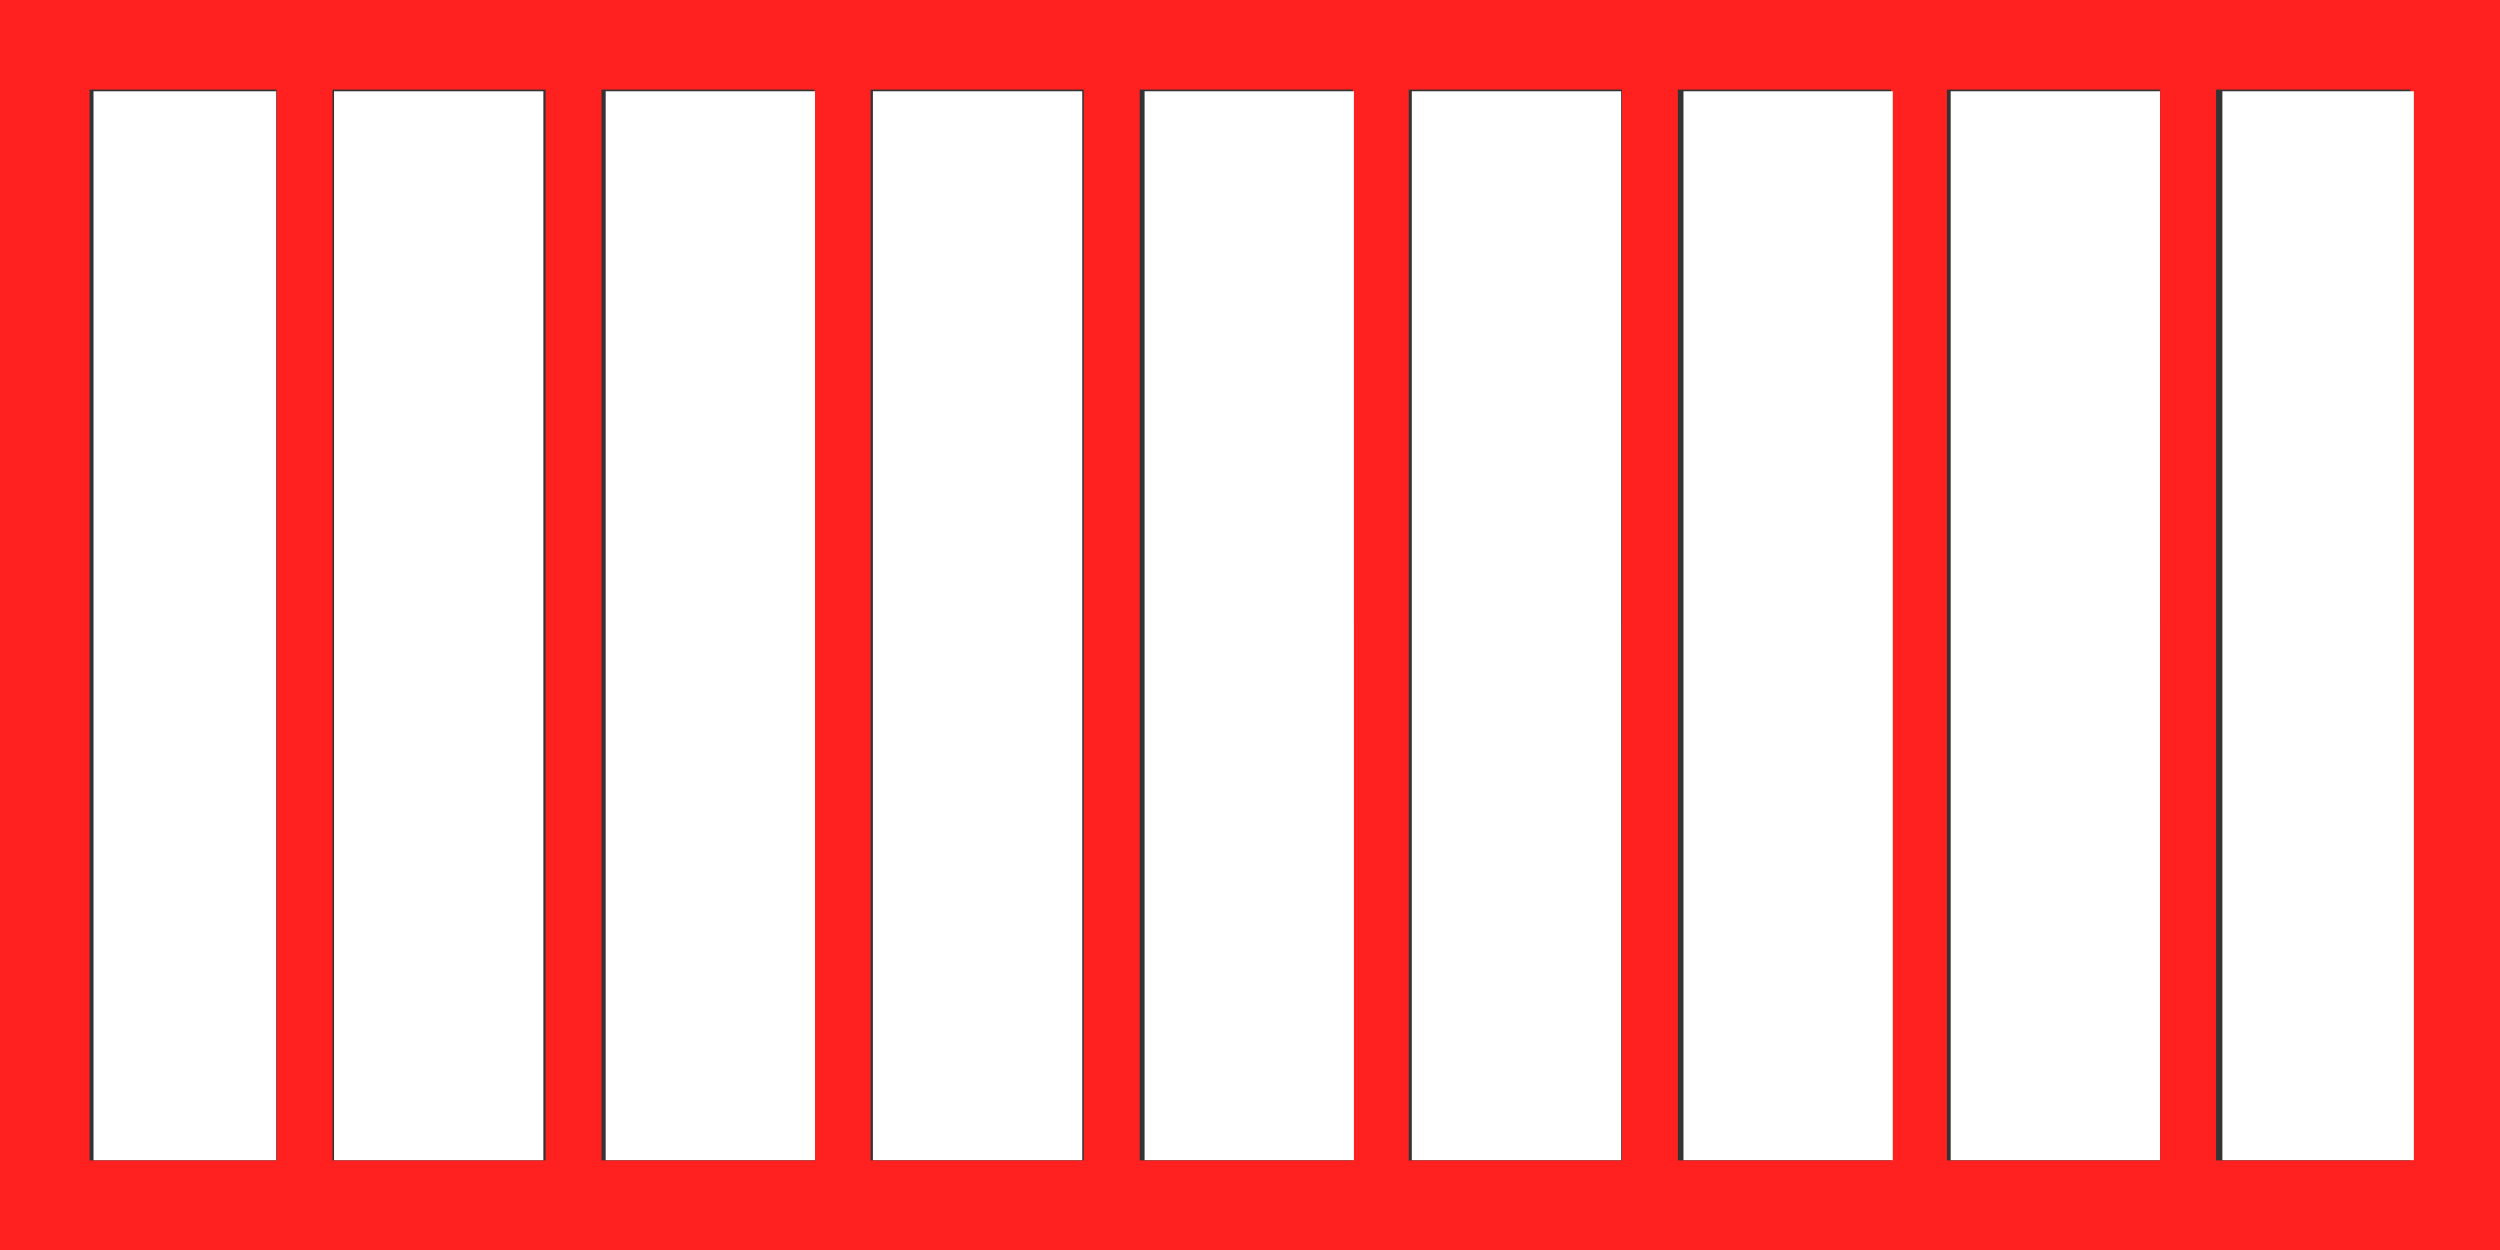
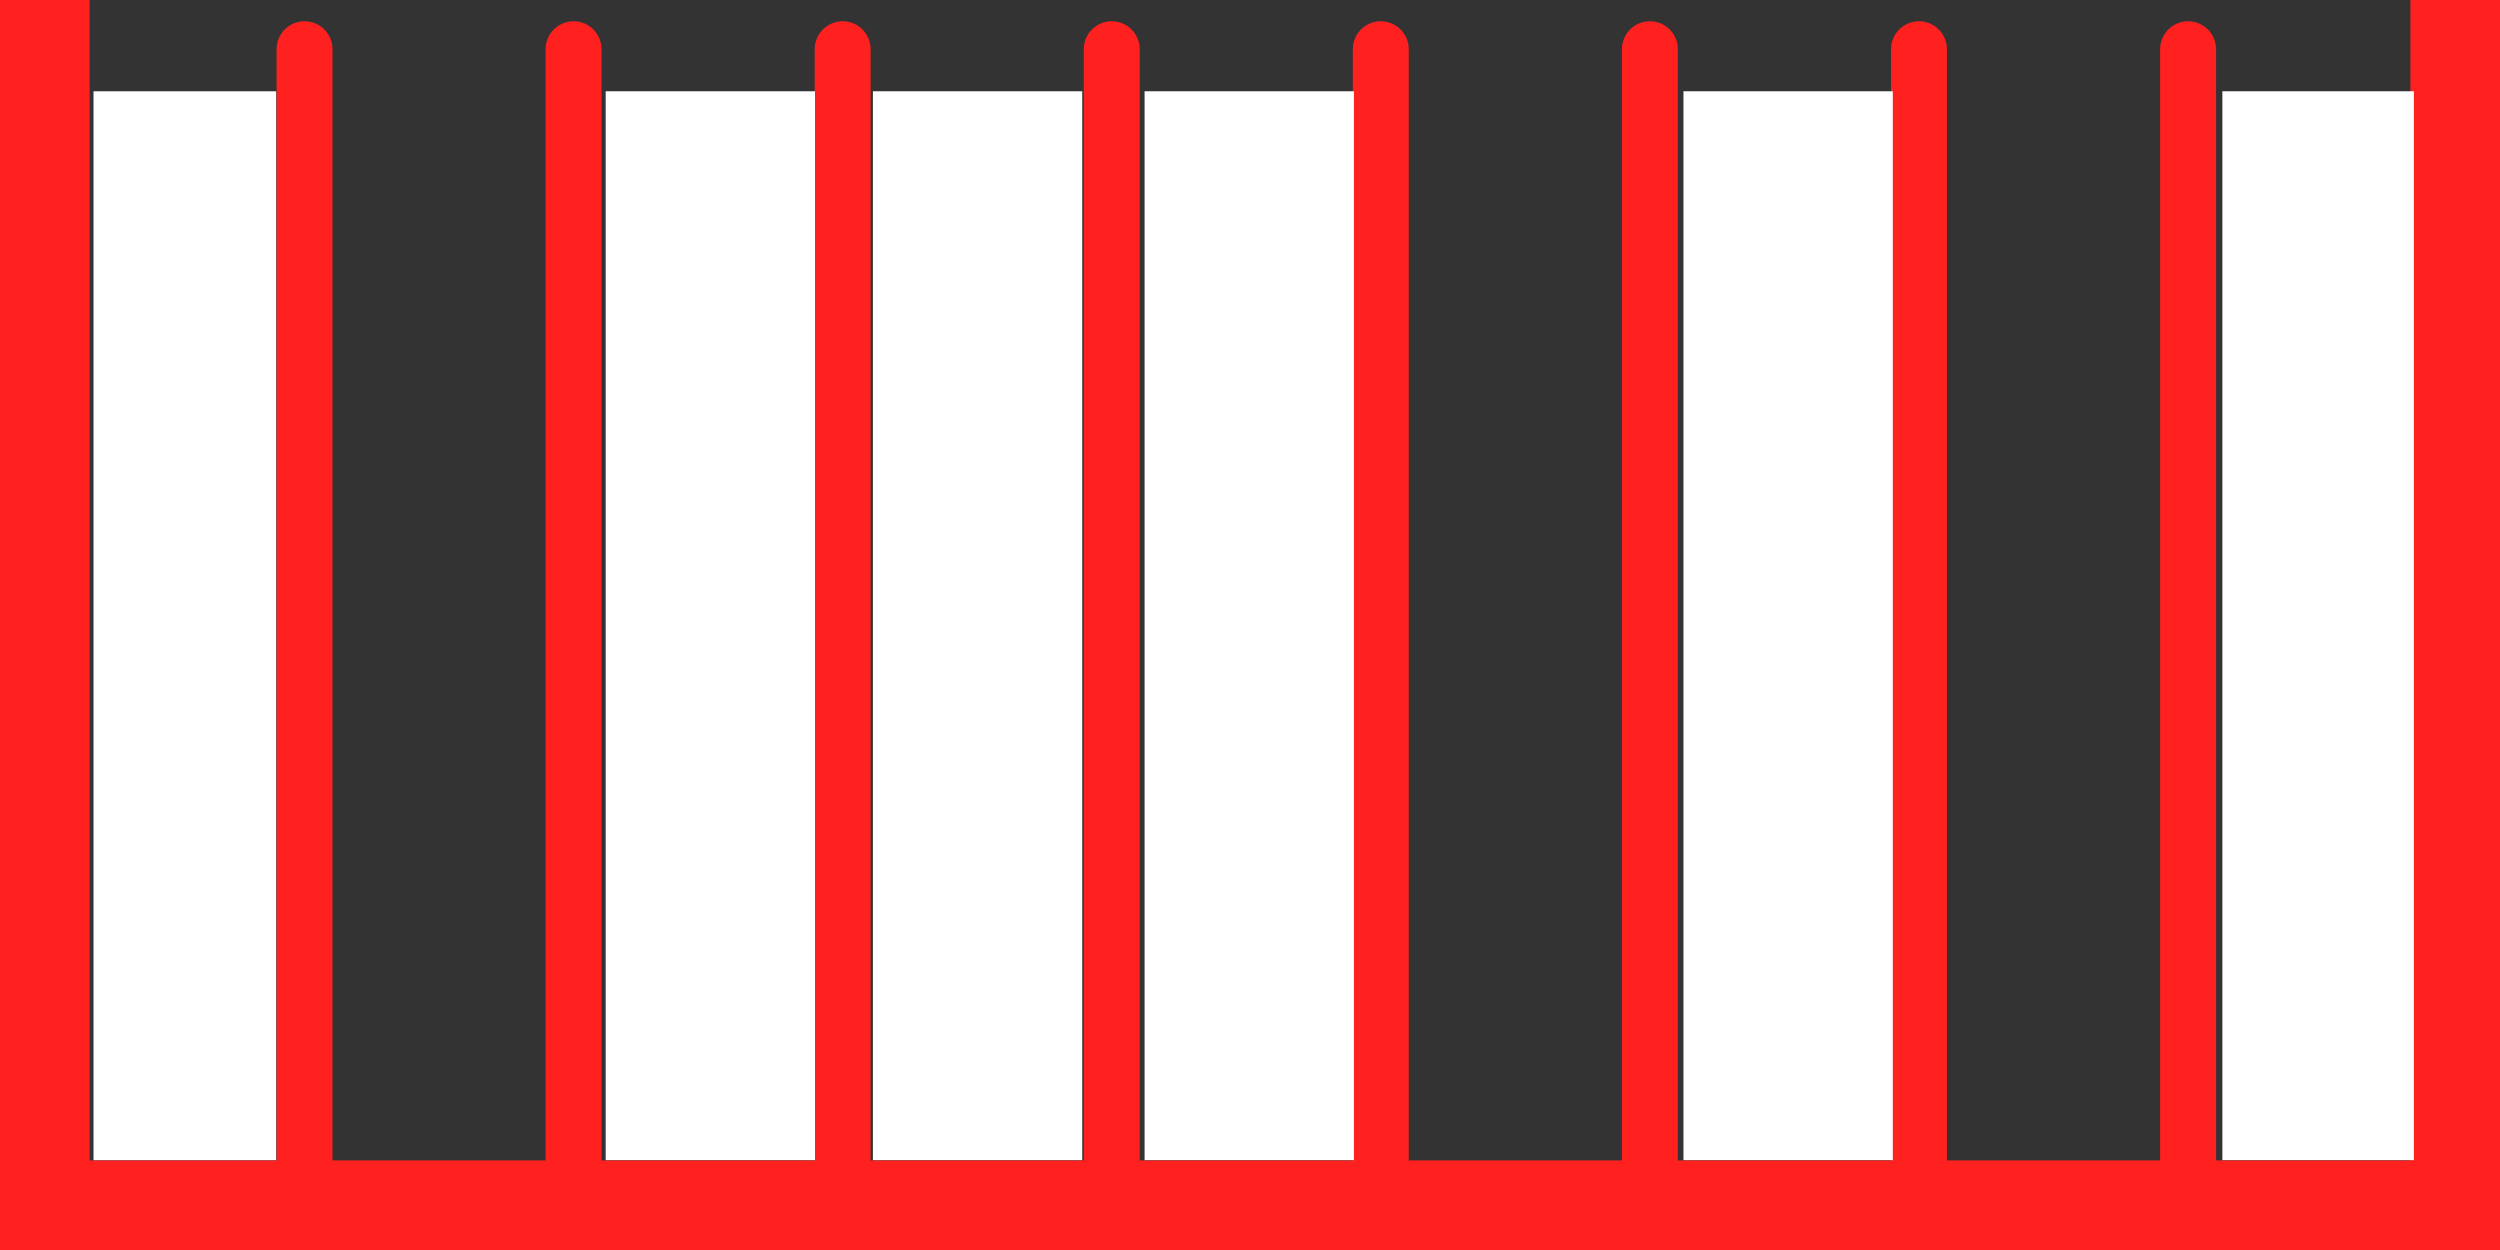
<svg xmlns="http://www.w3.org/2000/svg" width="100" height="50" viewBox="0 0 26.458 13.229" version="1.1" id="svg1">
  <rect x="0" y="0" width="26.458" height="13.229" fill="#333333" stroke="none" />
  <defs id="defs1" />
-   <path d="M 0.474,0.474 H 25.984" style="fill:none;stroke:#ff2020;stroke-width:0.948;stroke-linecap:square;stroke-dasharray:none;stroke-opacity:1" id="path929" />
  <path d="M 0.474,12.755 H 25.984" style="fill:none;stroke:#ff2020;stroke-width:0.948;stroke-linecap:square;stroke-dasharray:none;stroke-opacity:1" id="path930" />
  <path d="M 0.474,0.474 V 12.755" style="fill:none;stroke:#ff2020;stroke-width:0.948;stroke-linecap:square;stroke-dasharray:none;stroke-opacity:1" id="path931" />
  <path d="M 3.223,0.521 V 12.802" style="fill:none;stroke:#ff2020;stroke-width:0.592;stroke-linecap:round;stroke-dasharray:none;stroke-opacity:1" id="path932" />
  <path d="M 6.07,0.521 V 12.802" style="fill:none;stroke:#ff2020;stroke-width:0.592;stroke-linecap:round;stroke-dasharray:none;stroke-opacity:1" id="path933" />
  <path d="M 8.918,0.521 V 12.802" style="fill:none;stroke:#ff2020;stroke-width:0.592;stroke-linecap:round;stroke-dasharray:none;stroke-opacity:1" id="path934" />
  <path d="M 11.766,0.521 V 12.802" style="fill:none;stroke:#ff2020;stroke-width:0.592;stroke-linecap:round;stroke-dasharray:none;stroke-opacity:1" id="path935" />
  <path d="M 14.613,0.521 V 12.802" style="fill:none;stroke:#ff2020;stroke-width:0.592;stroke-linecap:round;stroke-dasharray:none;stroke-opacity:1" id="path936" />
  <path d="M 17.461,0.521 V 12.802" style="fill:none;stroke:#ff2020;stroke-width:0.592;stroke-linecap:round;stroke-dasharray:none;stroke-opacity:1" id="path937" />
  <path d="M 20.309,0.521 V 12.802" style="fill:none;stroke:#ff2020;stroke-width:0.592;stroke-linecap:round;stroke-dasharray:none;stroke-opacity:1" id="path938" />
  <path d="M 23.157,0.521 V 12.802" style="fill:none;stroke:#ff2020;stroke-width:0.592;stroke-linecap:round;stroke-dasharray:none;stroke-opacity:1" id="path939" />
  <path d="M 25.984,0.474 V 12.755" style="fill:none;stroke:#ff2020;stroke-width:0.948;stroke-linecap:square;stroke-dasharray:none;stroke-opacity:1" id="path940" />
  <path style="fill:#ffffff;stroke:#0000ff;stroke-width:0;stroke-linecap:square;stroke-dasharray:none;paint-order:fill markers stroke" d="M 3.735,24.99 V 3.646 H 7.381 11.028 V 24.99 46.333 H 7.381 3.735 Z" id="path1" transform="scale(0.265)" />
-   <path style="fill:#ffffff;stroke:#0000ff;stroke-width:0;stroke-linecap:square;stroke-dasharray:none;paint-order:fill markers stroke" d="M 13.34,24.99 V 3.646 h 4.18 4.18 V 24.99 46.333 h -4.18 -4.18 z" id="path2" transform="scale(0.265)" />
  <path style="fill:#ffffff;stroke:#0000ff;stroke-width:0;stroke-linecap:square;stroke-dasharray:none;paint-order:fill markers stroke" d="M 24.189,24.99 V 3.646 h 4.18 4.18 V 24.99 46.333 h -4.18 -4.18 z" id="path3" transform="scale(0.265)" />
  <path style="fill:#ffffff;stroke:#0000ff;stroke-width:0;stroke-linecap:square;stroke-dasharray:none;paint-order:fill markers stroke" d="M 34.861,24.99 V 3.646 h 4.18 4.18 V 24.99 46.333 h -4.18 -4.18 z" id="path4" transform="scale(0.265)" />
  <path style="fill:#ffffff;stroke:#0000ff;stroke-width:0;stroke-linecap:square;stroke-dasharray:none;paint-order:fill markers stroke" d="M 45.711,24.99 V 3.646 h 4.18 4.18 V 24.99 46.333 H 49.891 45.711 Z" id="path5" transform="scale(0.265)" />
-   <path style="fill:#ffffff;stroke:#0000ff;stroke-width:0;stroke-linecap:square;stroke-dasharray:none;paint-order:fill markers stroke" d="M 56.383,24.99 V 3.646 h 4.18 4.18 V 24.99 46.333 H 60.563 56.383 Z" id="path6" transform="scale(0.265)" />
+   <path style="fill:#ffffff;stroke:#0000ff;stroke-width:0;stroke-linecap:square;stroke-dasharray:none;paint-order:fill markers stroke" d="M 56.383,24.99 V 3.646 h 4.18 4.18 H 60.563 56.383 Z" id="path6" transform="scale(0.265)" />
  <path style="fill:#ffffff;stroke:#0000ff;stroke-width:0;stroke-linecap:square;stroke-dasharray:none;paint-order:fill markers stroke" d="M 67.232,24.99 V 3.646 h 4.18 4.18 V 24.99 46.333 h -4.18 -4.18 z" id="path7" transform="scale(0.265)" />
-   <path style="fill:#ffffff;stroke:#0000ff;stroke-width:0;stroke-linecap:square;stroke-dasharray:none;paint-order:fill markers stroke" d="M 77.904,24.99 V 3.646 h 4.18 4.18 V 24.99 46.333 h -4.18 -4.18 z" id="path8" transform="scale(0.265)" />
  <path style="fill:#ffffff;stroke:#0000ff;stroke-width:0;stroke-linecap:square;stroke-dasharray:none;paint-order:fill markers stroke" d="M 88.754,24.99 V 3.646 h 3.824 3.824 V 24.99 46.333 h -3.824 -3.824 z" id="path9" transform="scale(0.265)" />
</svg>